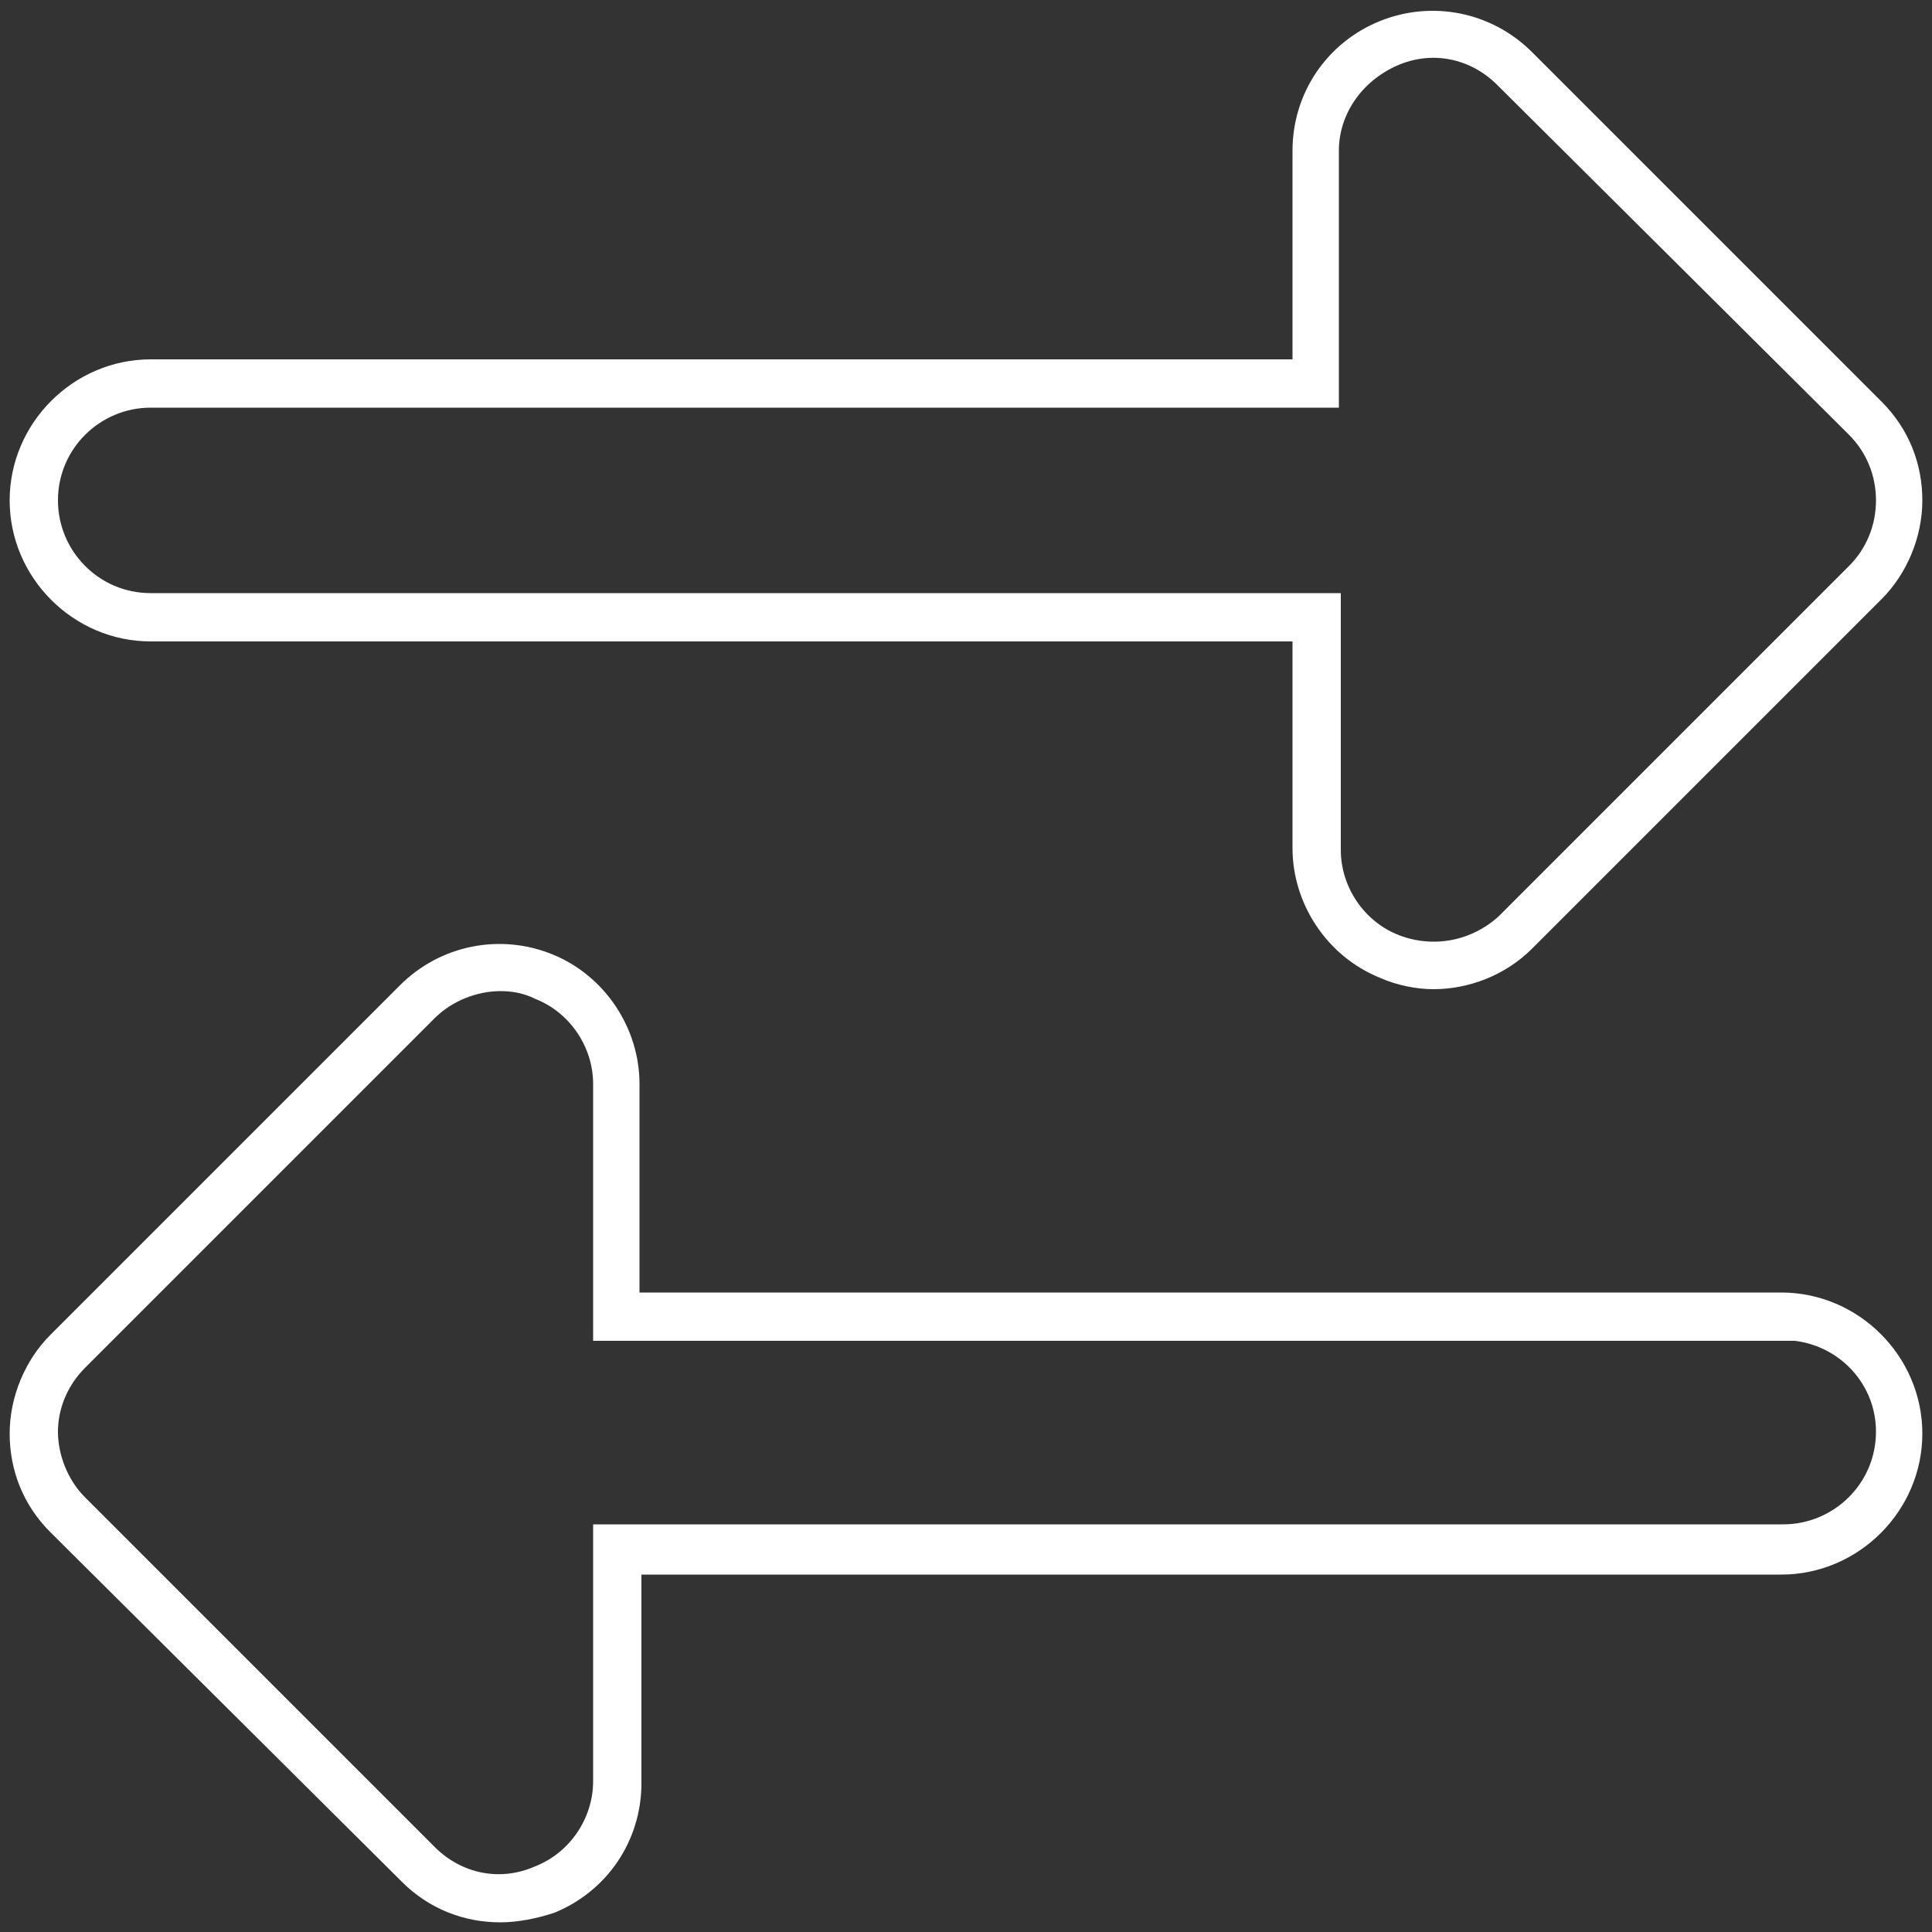
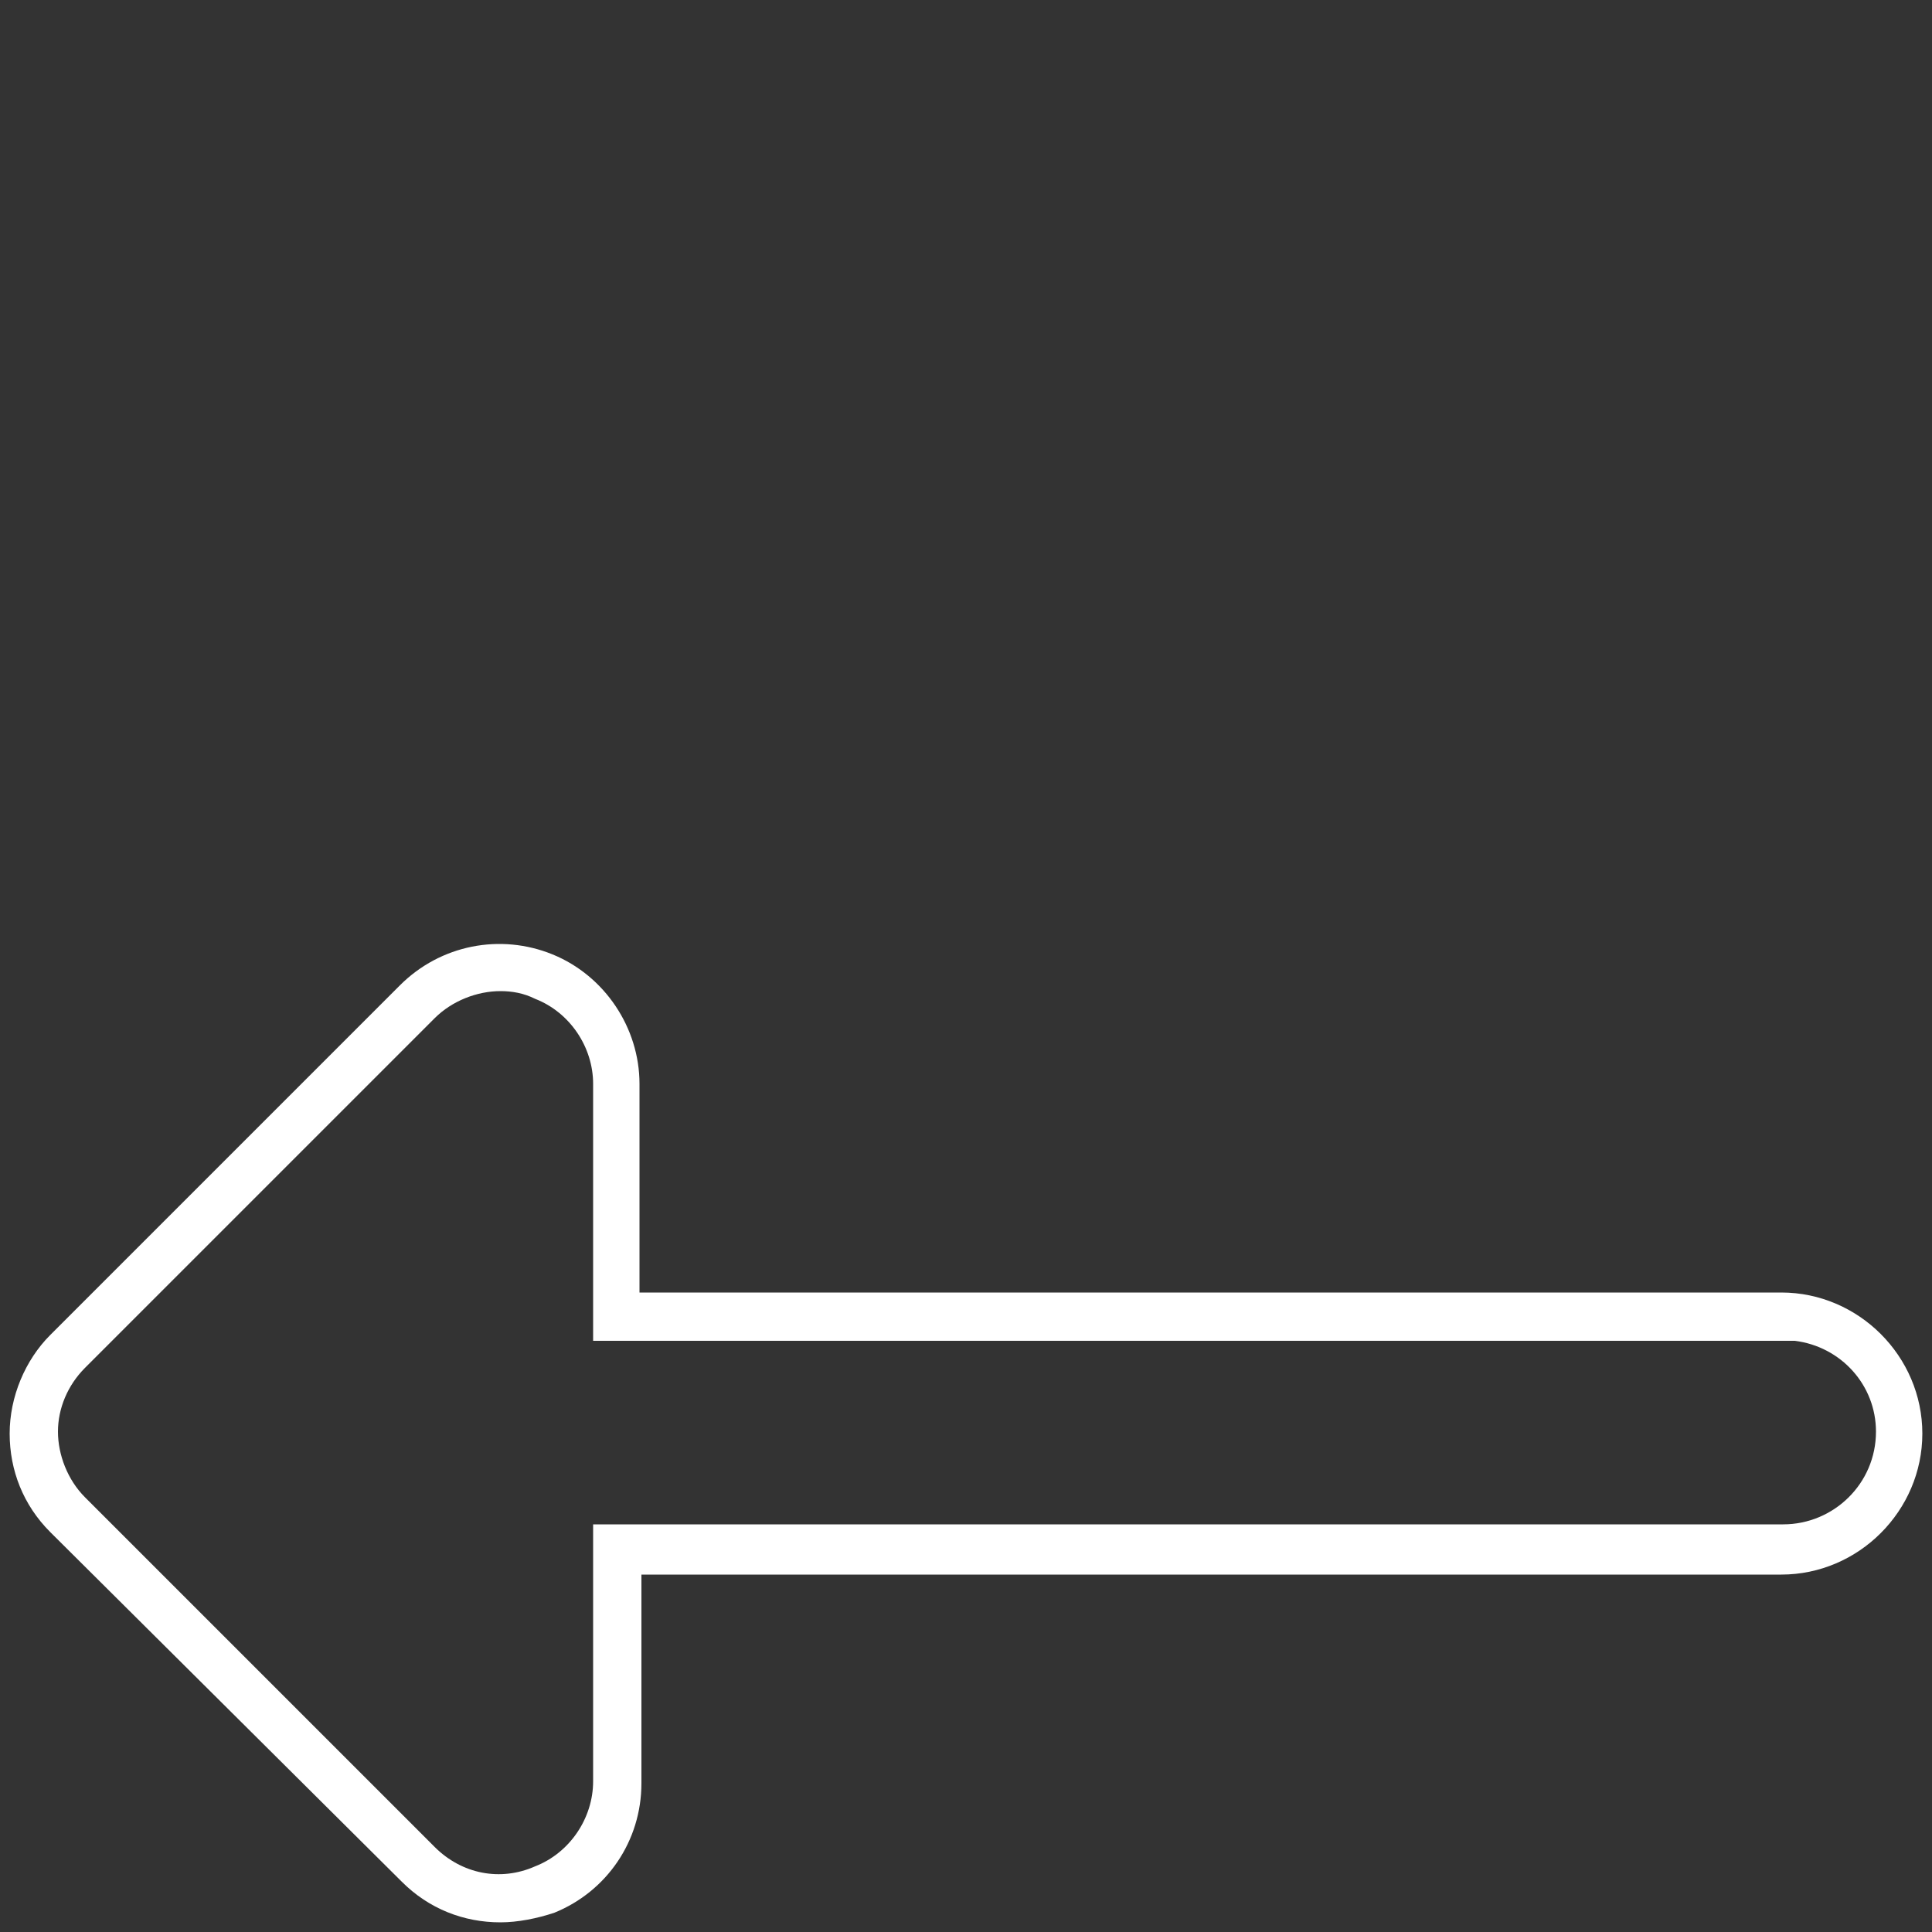
<svg xmlns="http://www.w3.org/2000/svg" version="1.1" id="Livello_1" x="0px" y="0px" viewBox="0 0 100 100" style="enable-background:new 0 0 100 100;" xml:space="preserve">
  <rect x="0" y="0" width="100" height="100" fill="#333333" stroke="none" />
  <style type="text/css">
	.st0{fill:#FFFFFF;}
</style>
  <g>
-     <path class="st0" d="M74.2,51.2c-0.9,0-1.9-0.2-2.8-0.6c-2.7-1.1-4.5-3.8-4.5-6.7V33.2H7.8c-4,0-7.3-3.3-7.3-7.3s3.3-7.3,7.3-7.3   h59.1V7.8c0-3,1.8-5.6,4.5-6.7c2.7-1.1,5.8-0.5,7.9,1.6l18.1,18.1c1.4,1.4,2.1,3.2,2.1,5.1s-0.8,3.8-2.1,5.1L79.3,49.1   C77.9,50.5,76,51.2,74.2,51.2z M7.8,21.1c-2.6,0-4.8,2.1-4.8,4.8c0,2.6,2.1,4.8,4.8,4.8h61.6v13.3c0,1.9,1.2,3.7,3,4.4   c1.8,0.7,3.8,0.3,5.2-1l18.1-18.1c0.9-0.9,1.4-2.1,1.4-3.4s-0.5-2.5-1.4-3.4L77.5,4.4c-1.4-1.4-3.4-1.8-5.2-1c-1.8,0.8-3,2.5-3,4.4   v13.3H7.8z" />
    <path class="st0" d="M25.9,99.5c-1.9,0-3.7-0.7-5.1-2.1L2.6,79.3c-1.4-1.4-2.1-3.2-2.1-5.1s0.8-3.8,2.1-5.1l18.1-18.1   c2.1-2.1,5.2-2.7,7.9-1.6c2.7,1.1,4.5,3.8,4.5,6.7v10.8H91l1.2,0c4,0,7.3,3.3,7.3,7.3c0,4-3.3,7.3-7.3,7.3H33.2v10.8   c0,3-1.8,5.6-4.5,6.7C27.8,99.3,26.8,99.5,25.9,99.5z M25.9,51.3c-1.2,0-2.5,0.5-3.4,1.4L4.4,70.8C3.5,71.7,3,72.9,3,74.1   s0.5,2.5,1.4,3.4l18.1,18.1c1.4,1.4,3.4,1.8,5.2,1c1.8-0.7,3-2.5,3-4.4V78.9h61.6c2.6,0,4.8-2.1,4.8-4.8c0-2.4-1.8-4.4-4.2-4.7   H30.7V56.1c0-1.9-1.2-3.7-3-4.4C27.1,51.4,26.5,51.3,25.9,51.3z" />
  </g>
</svg>